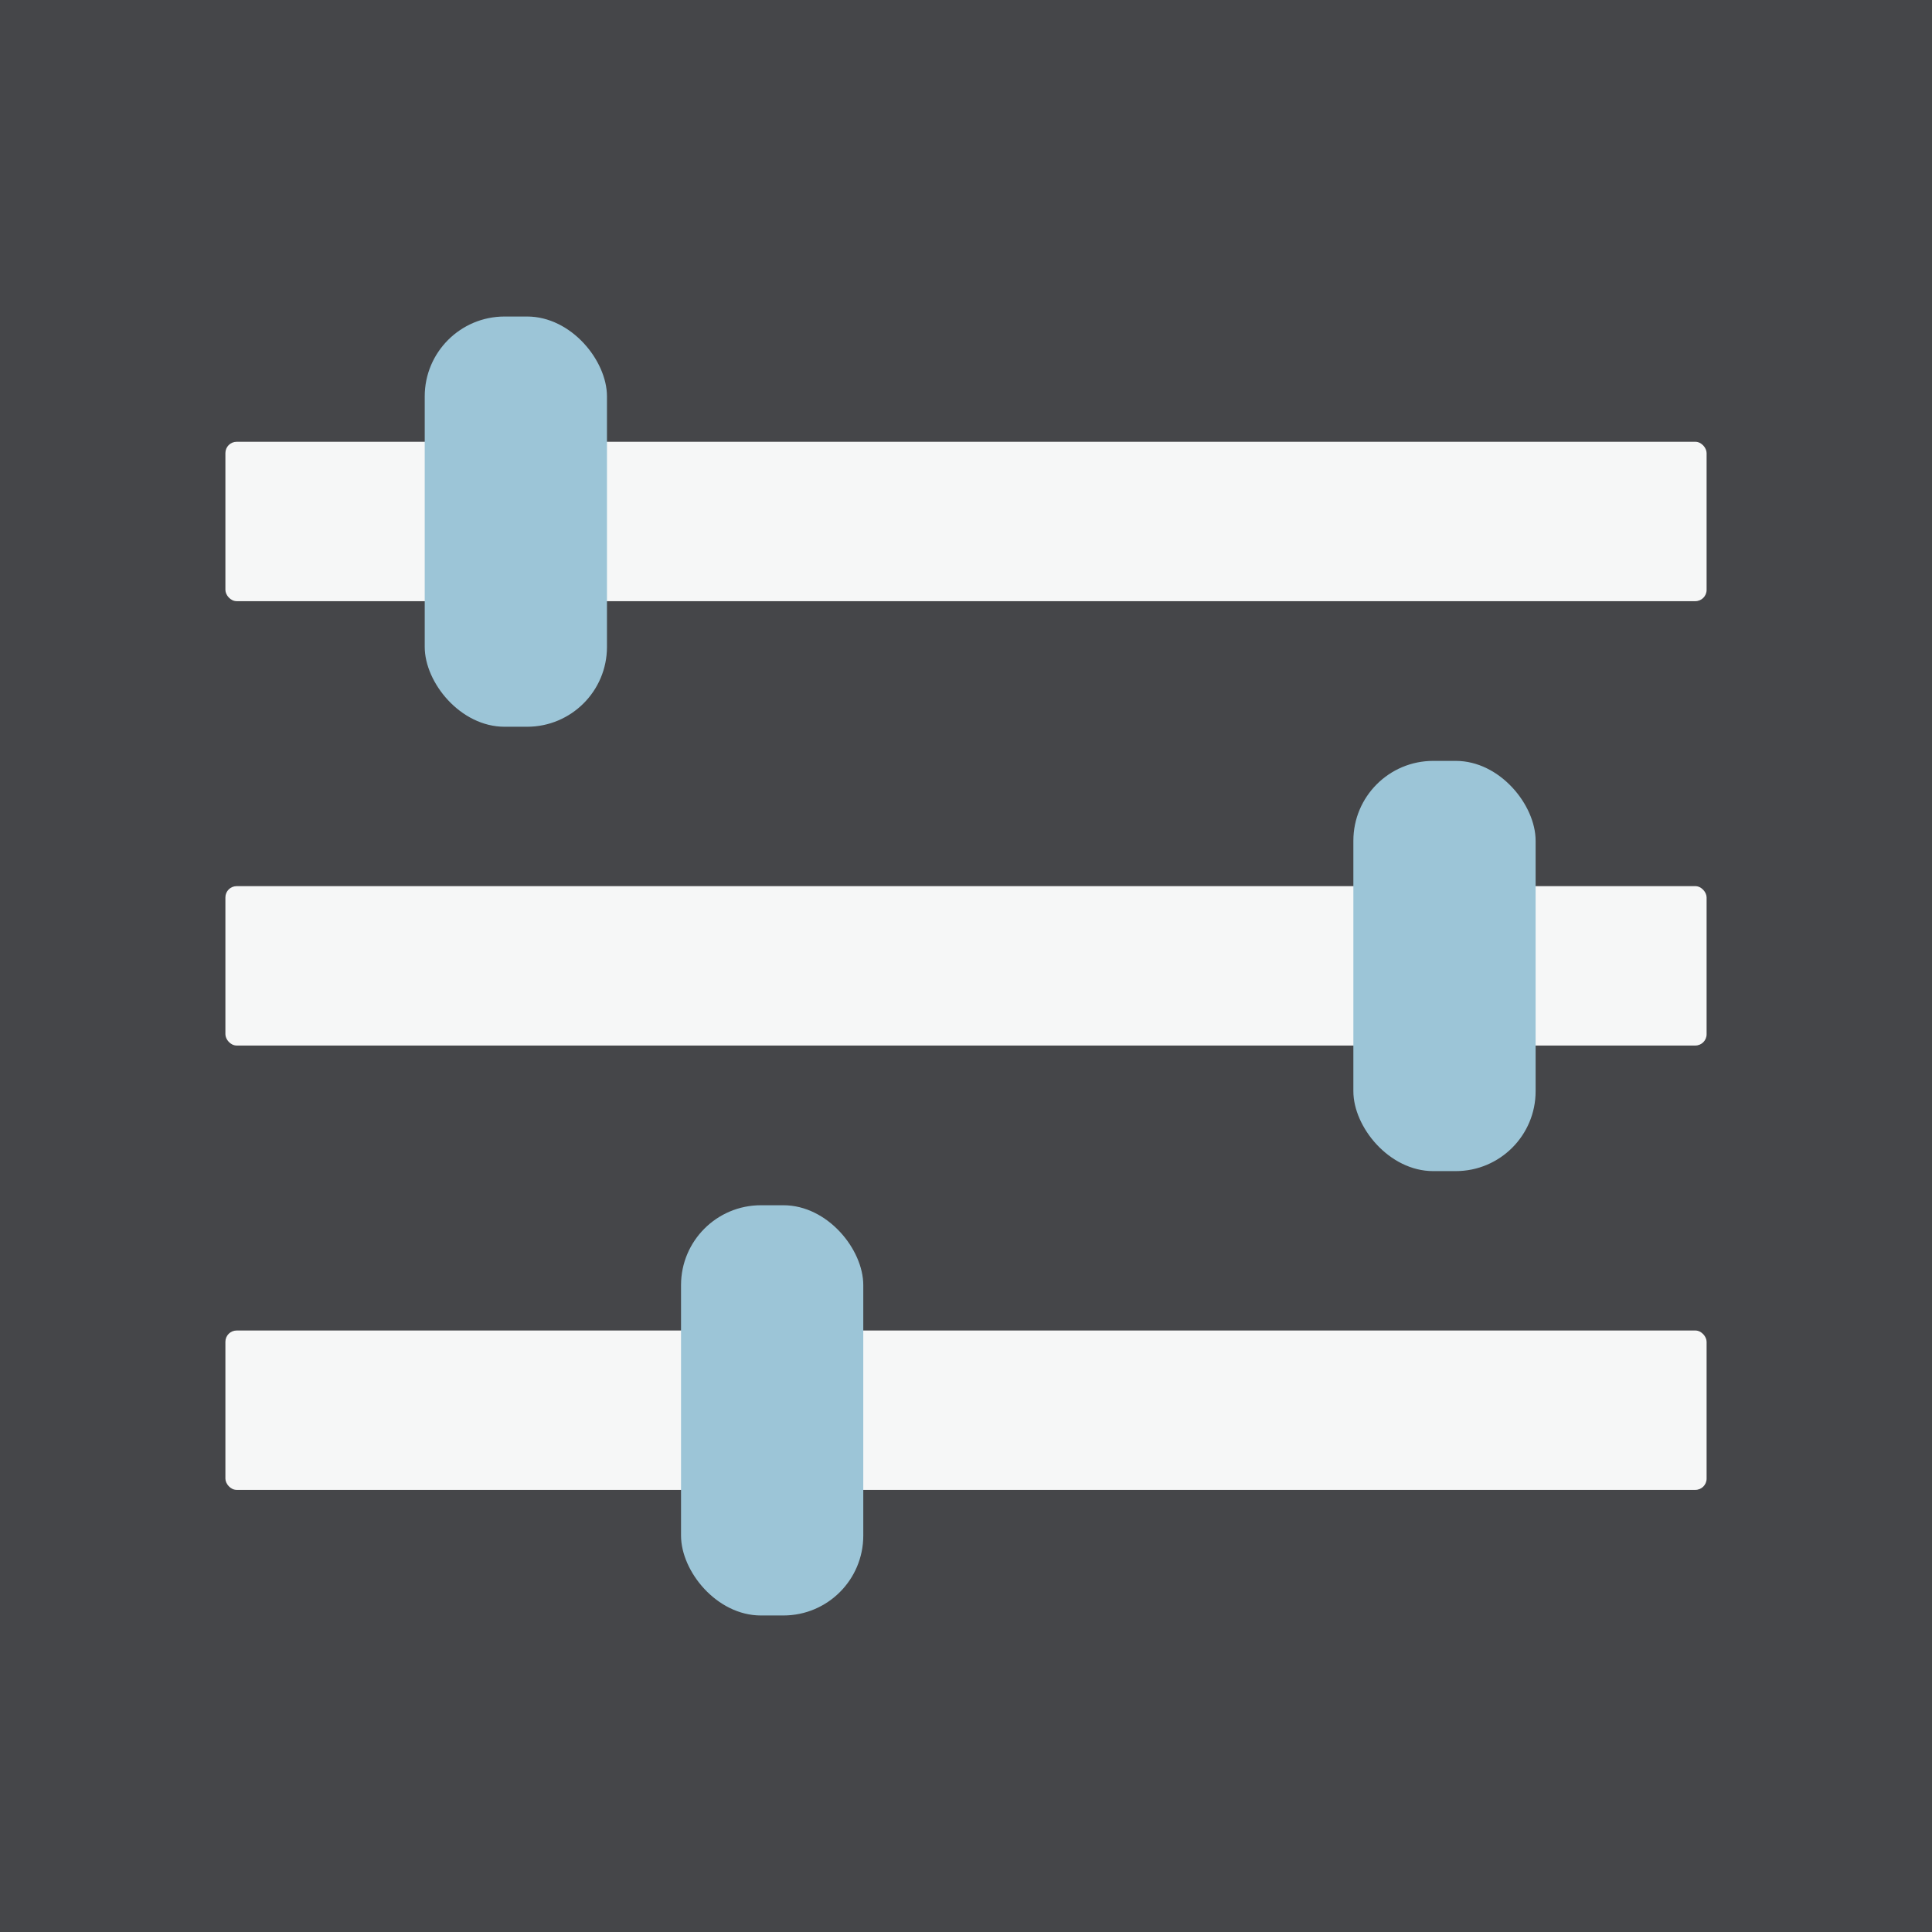
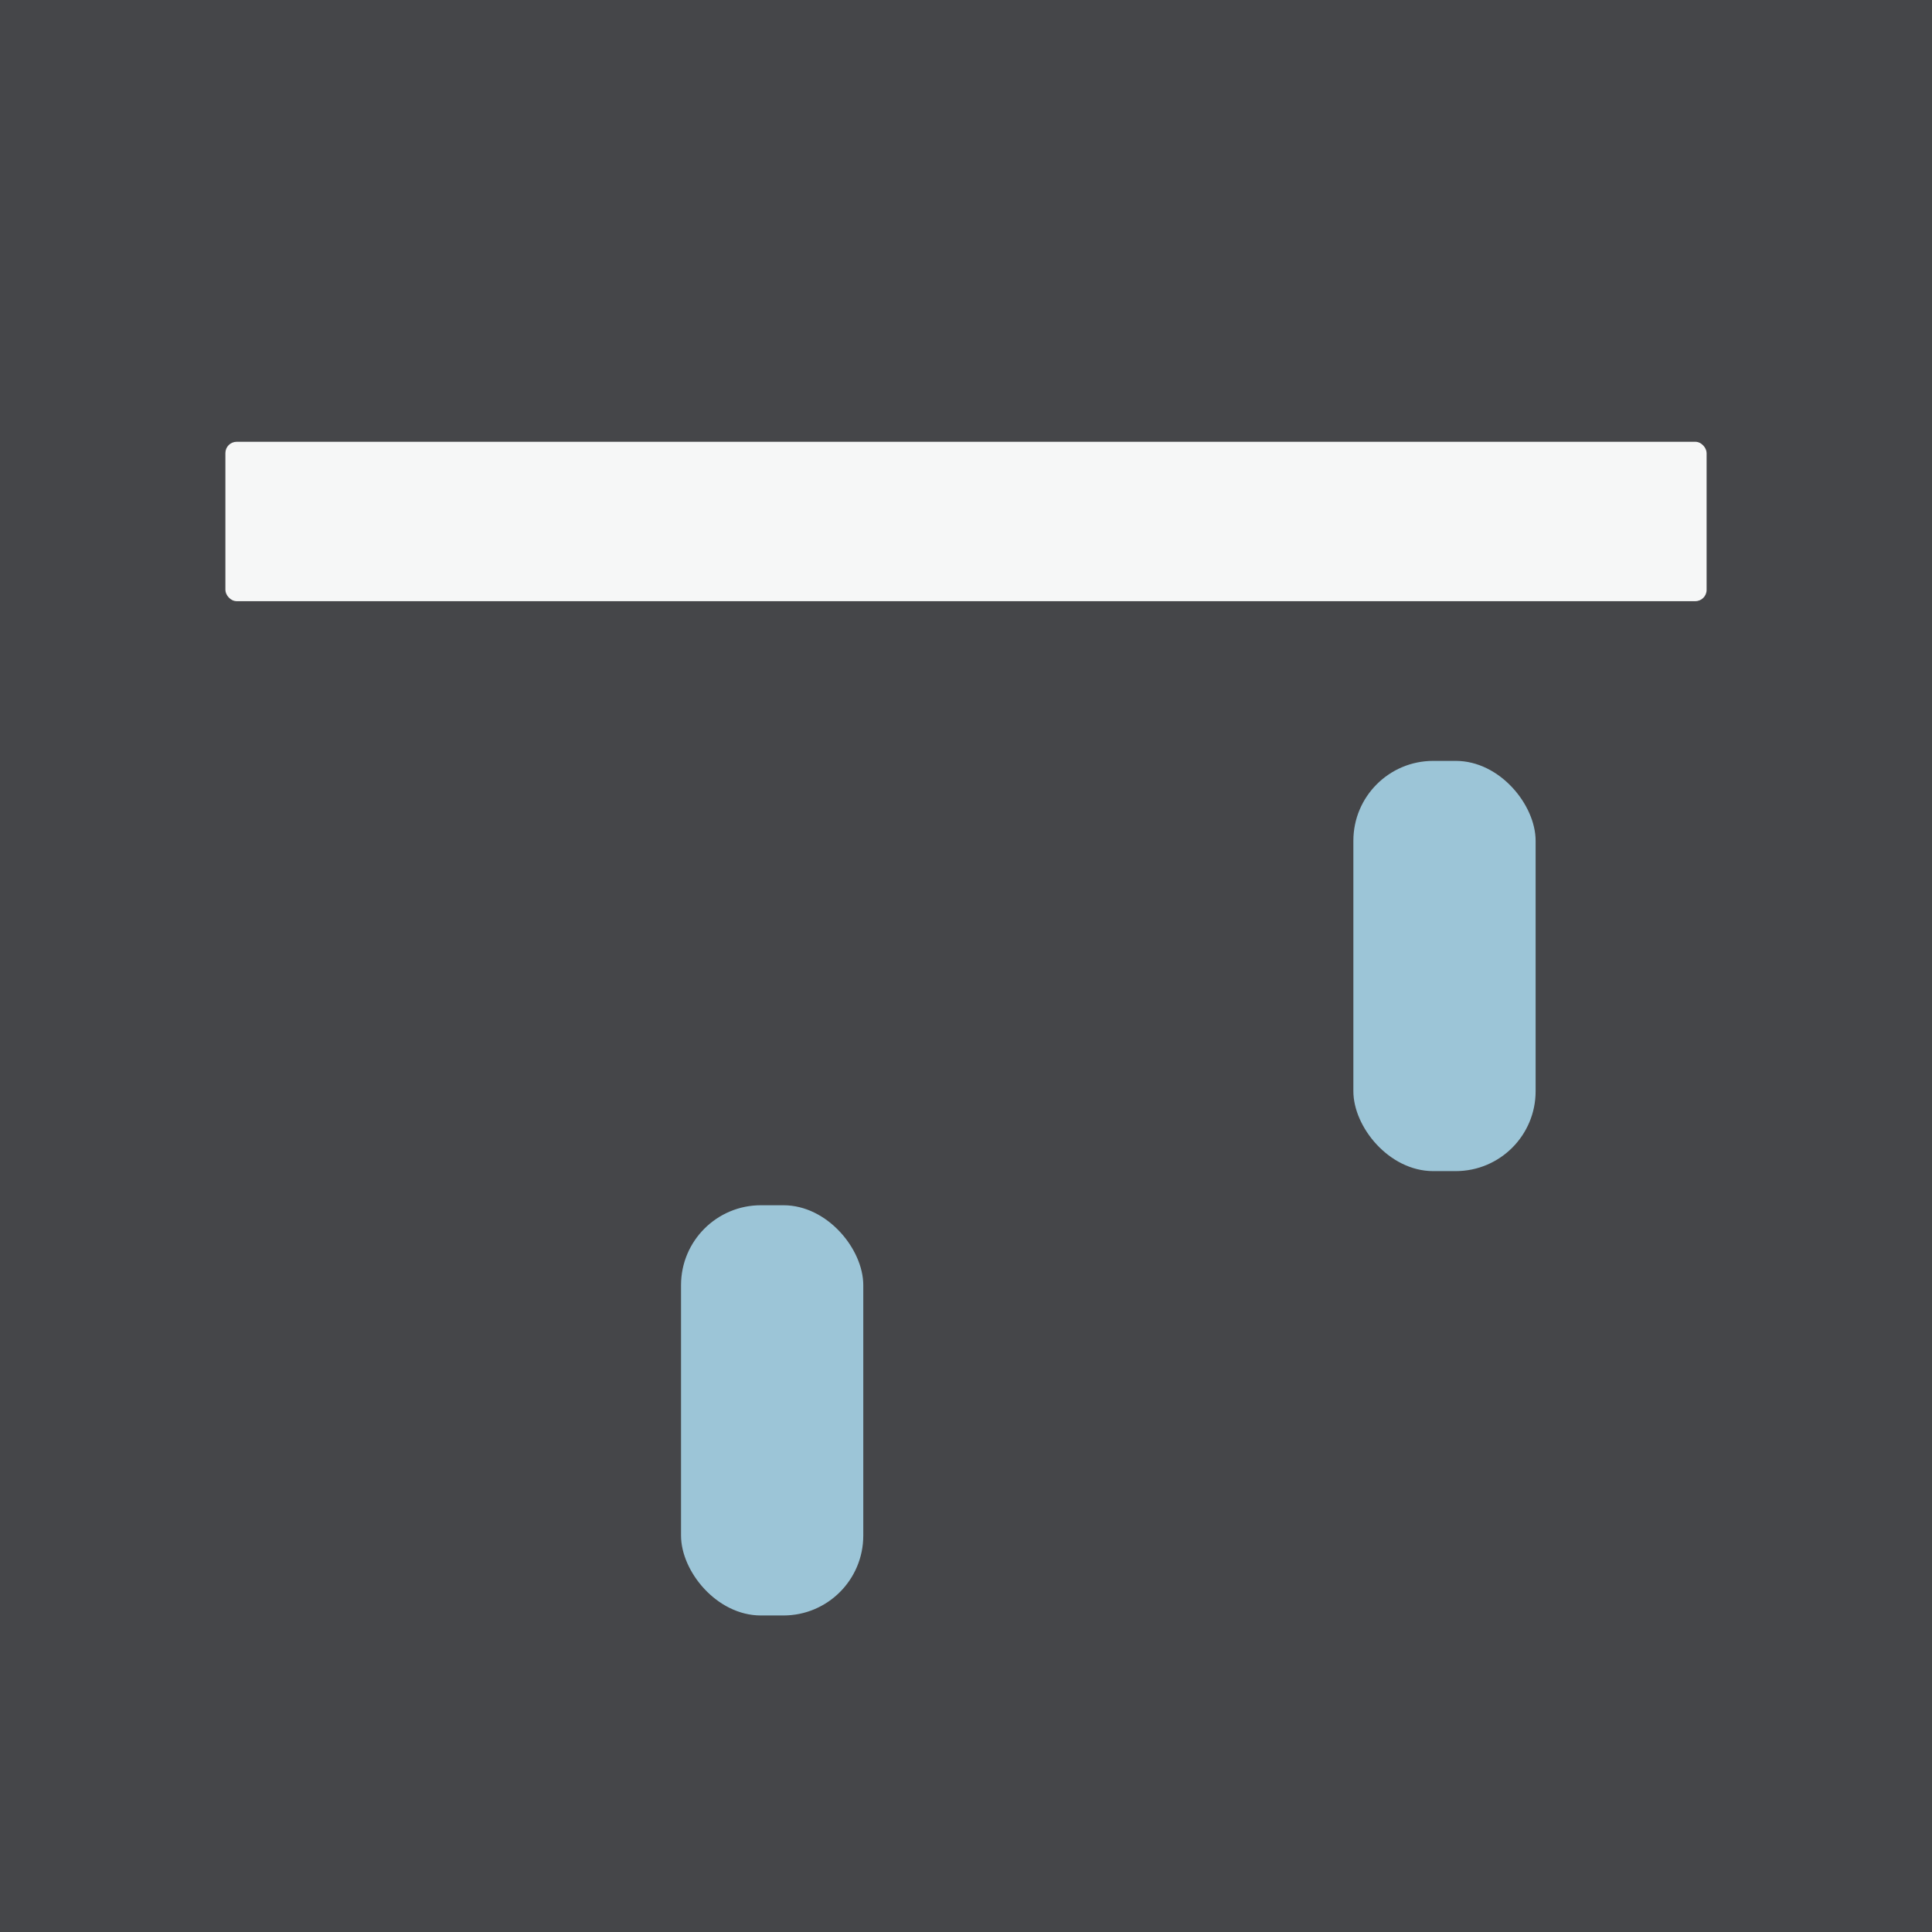
<svg xmlns="http://www.w3.org/2000/svg" height="60" id="moneo_tiles" viewBox="0 0 60 60" width="60">
  <defs>
    <style>
      .cls-1 {
        fill: #454649;
      }

      .cls-2 {
        fill: #9cc5d7;
      }

      .cls-3 {
        fill: #f6f7f7;
      }
    </style>
  </defs>
  <rect class="cls-1" height="60" width="60" />
  <g>
    <rect class="cls-3" height="4.95" rx=".35" ry=".35" width="46" x="7" y="13.72" />
-     <rect class="cls-3" height="4.95" rx=".35" ry=".35" width="46" x="7" y="27.52" />
-     <rect class="cls-3" height="4.95" rx=".35" ry=".35" width="46" x="7" y="41.32" />
-     <rect class="cls-2" height="12.74" rx="2.48" ry="2.48" width="5.66" x="13.19" y="9.83" />
    <rect class="cls-2" height="12.74" rx="2.48" ry="2.48" width="5.66" x="42.03" y="23.63" />
    <rect class="cls-2" height="12.74" rx="2.48" ry="2.48" width="5.66" x="21.15" y="37.43" />
  </g>
</svg>